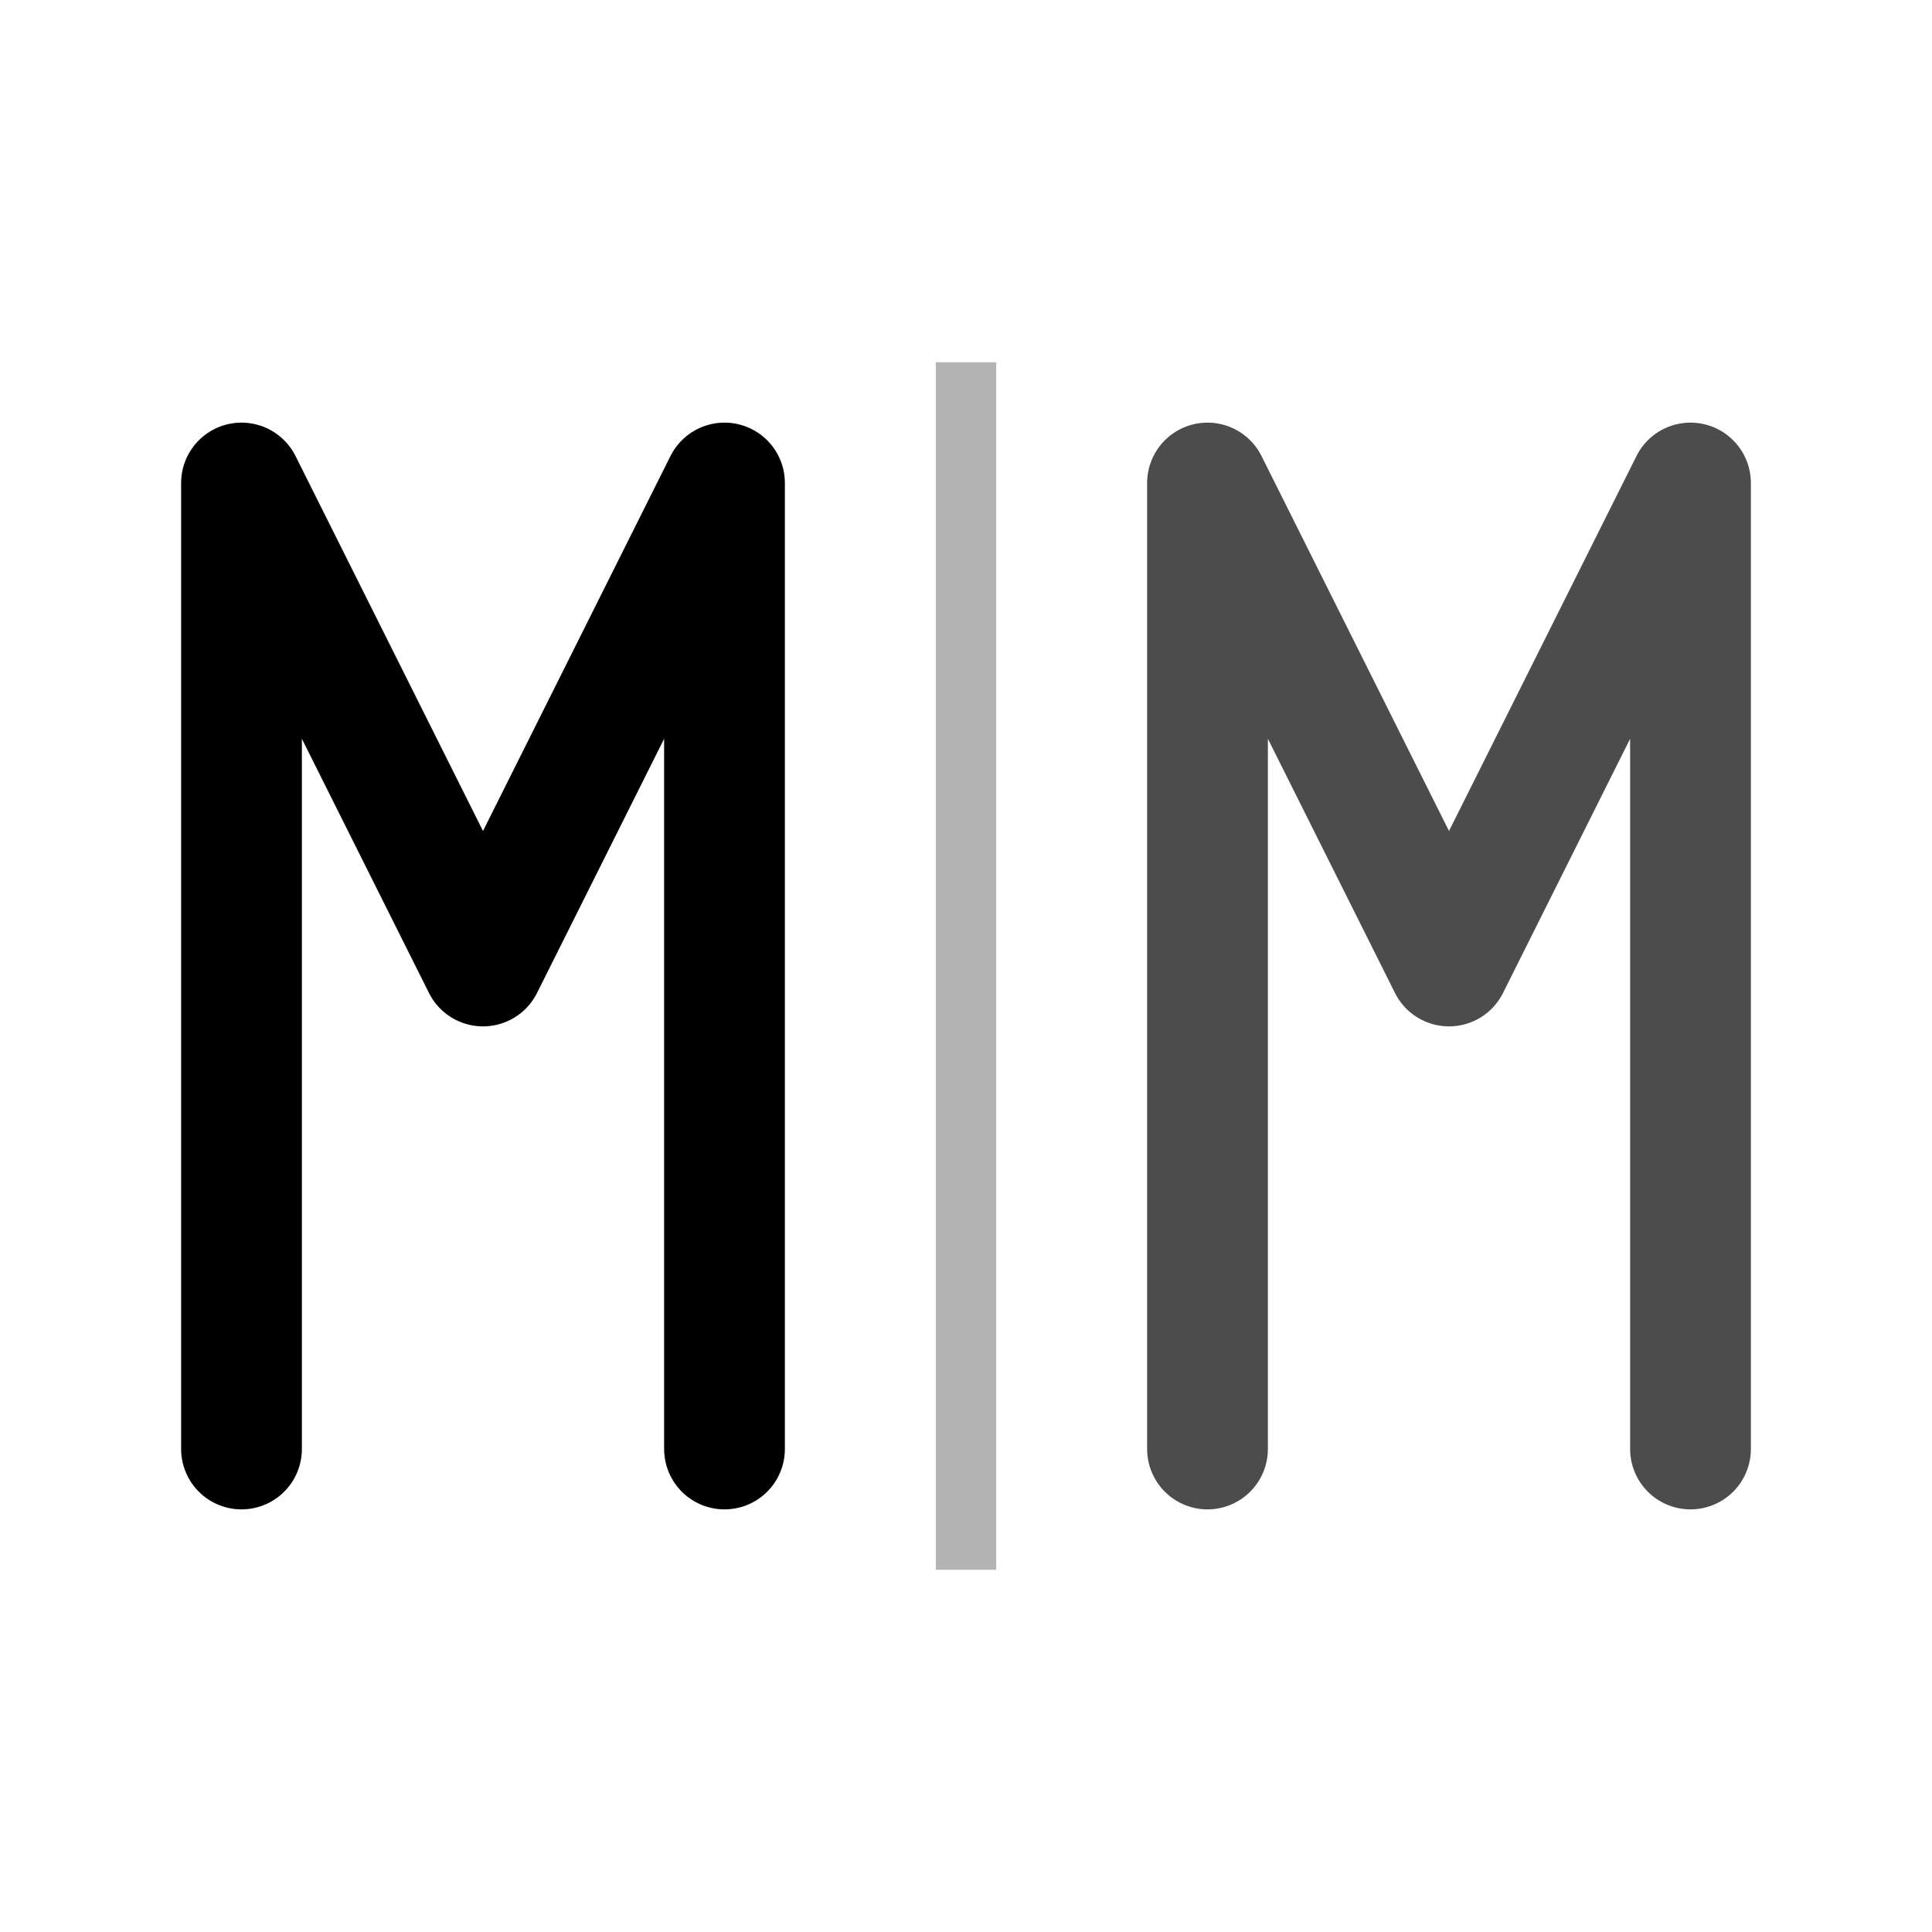
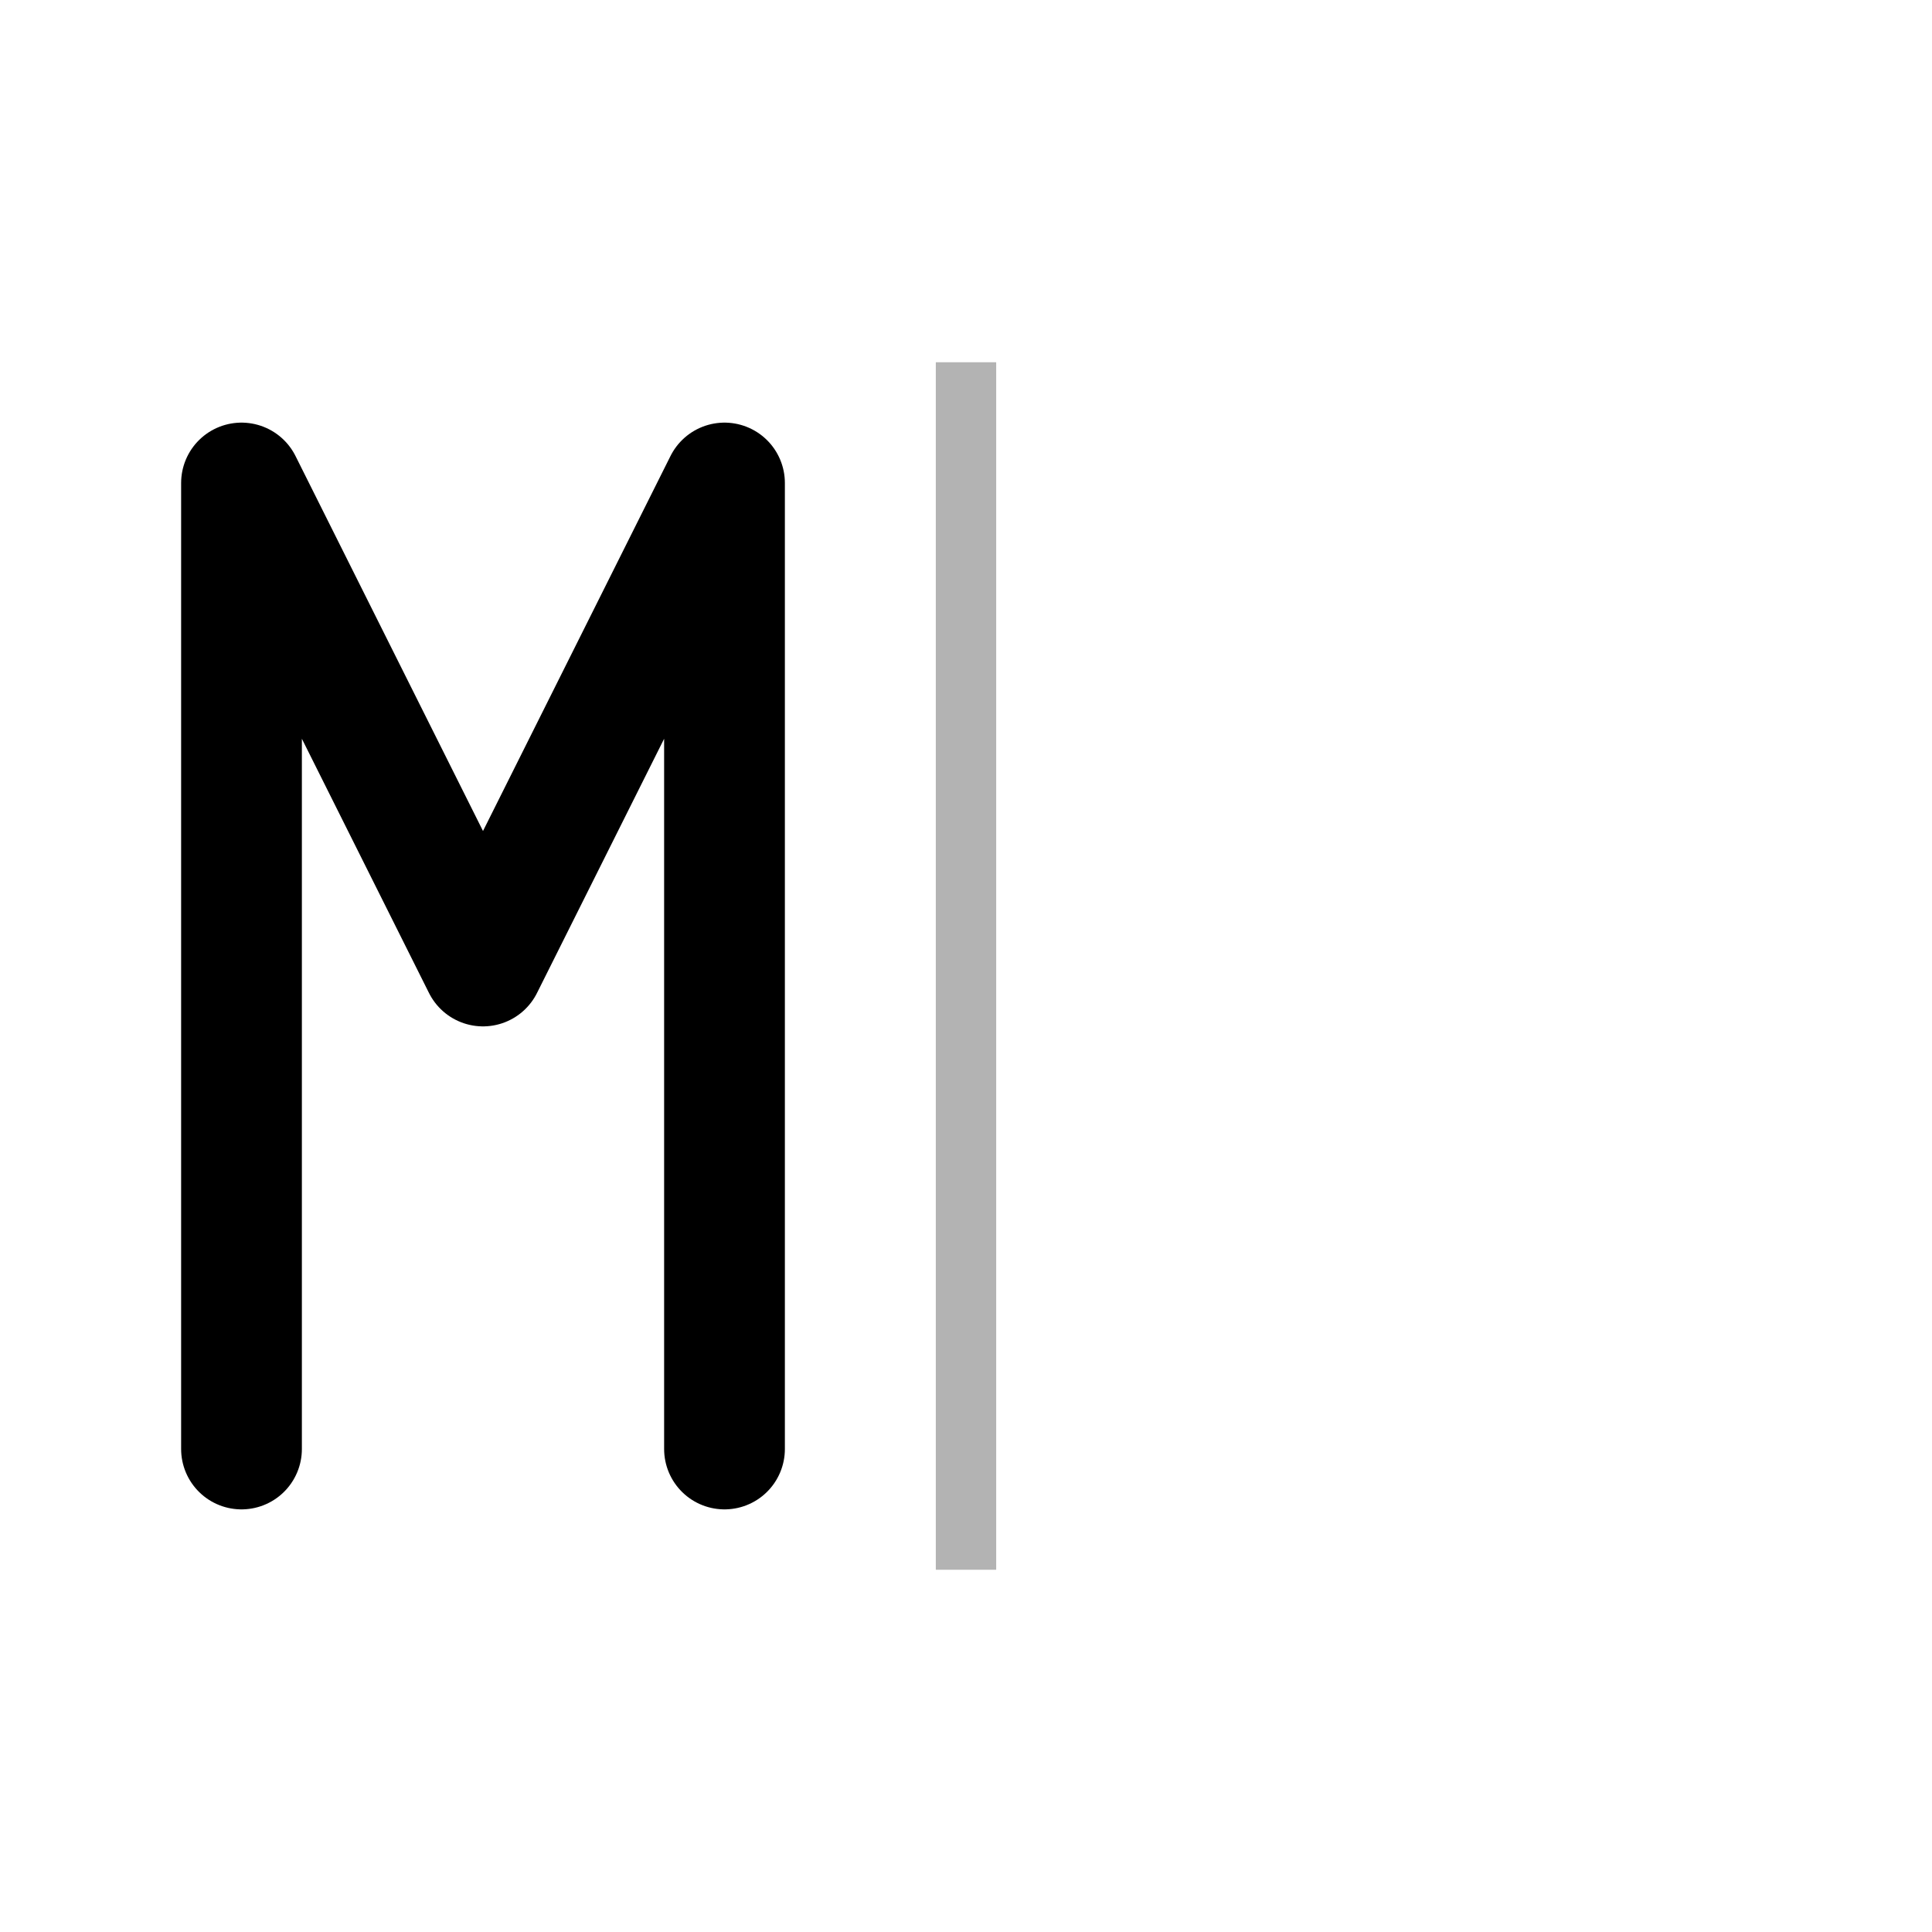
<svg xmlns="http://www.w3.org/2000/svg" viewBox="0 0 32 32">
  <rect width="32" height="32" fill="#FFFFFF" />
  <path d="M 4 24 L 4 8 L 8 16 L 12 8 L 12 24" stroke="#000000" stroke-width="2" fill="none" stroke-linecap="round" stroke-linejoin="round" />
  <line x1="16" y1="6" x2="16" y2="26" stroke="#000000" stroke-width="1" opacity="0.3" />
-   <path d="M 20 24 L 20 8 L 24 16 L 28 8 L 28 24" stroke="#000000" stroke-width="2" fill="none" stroke-linecap="round" stroke-linejoin="round" opacity="0.7" />
</svg>